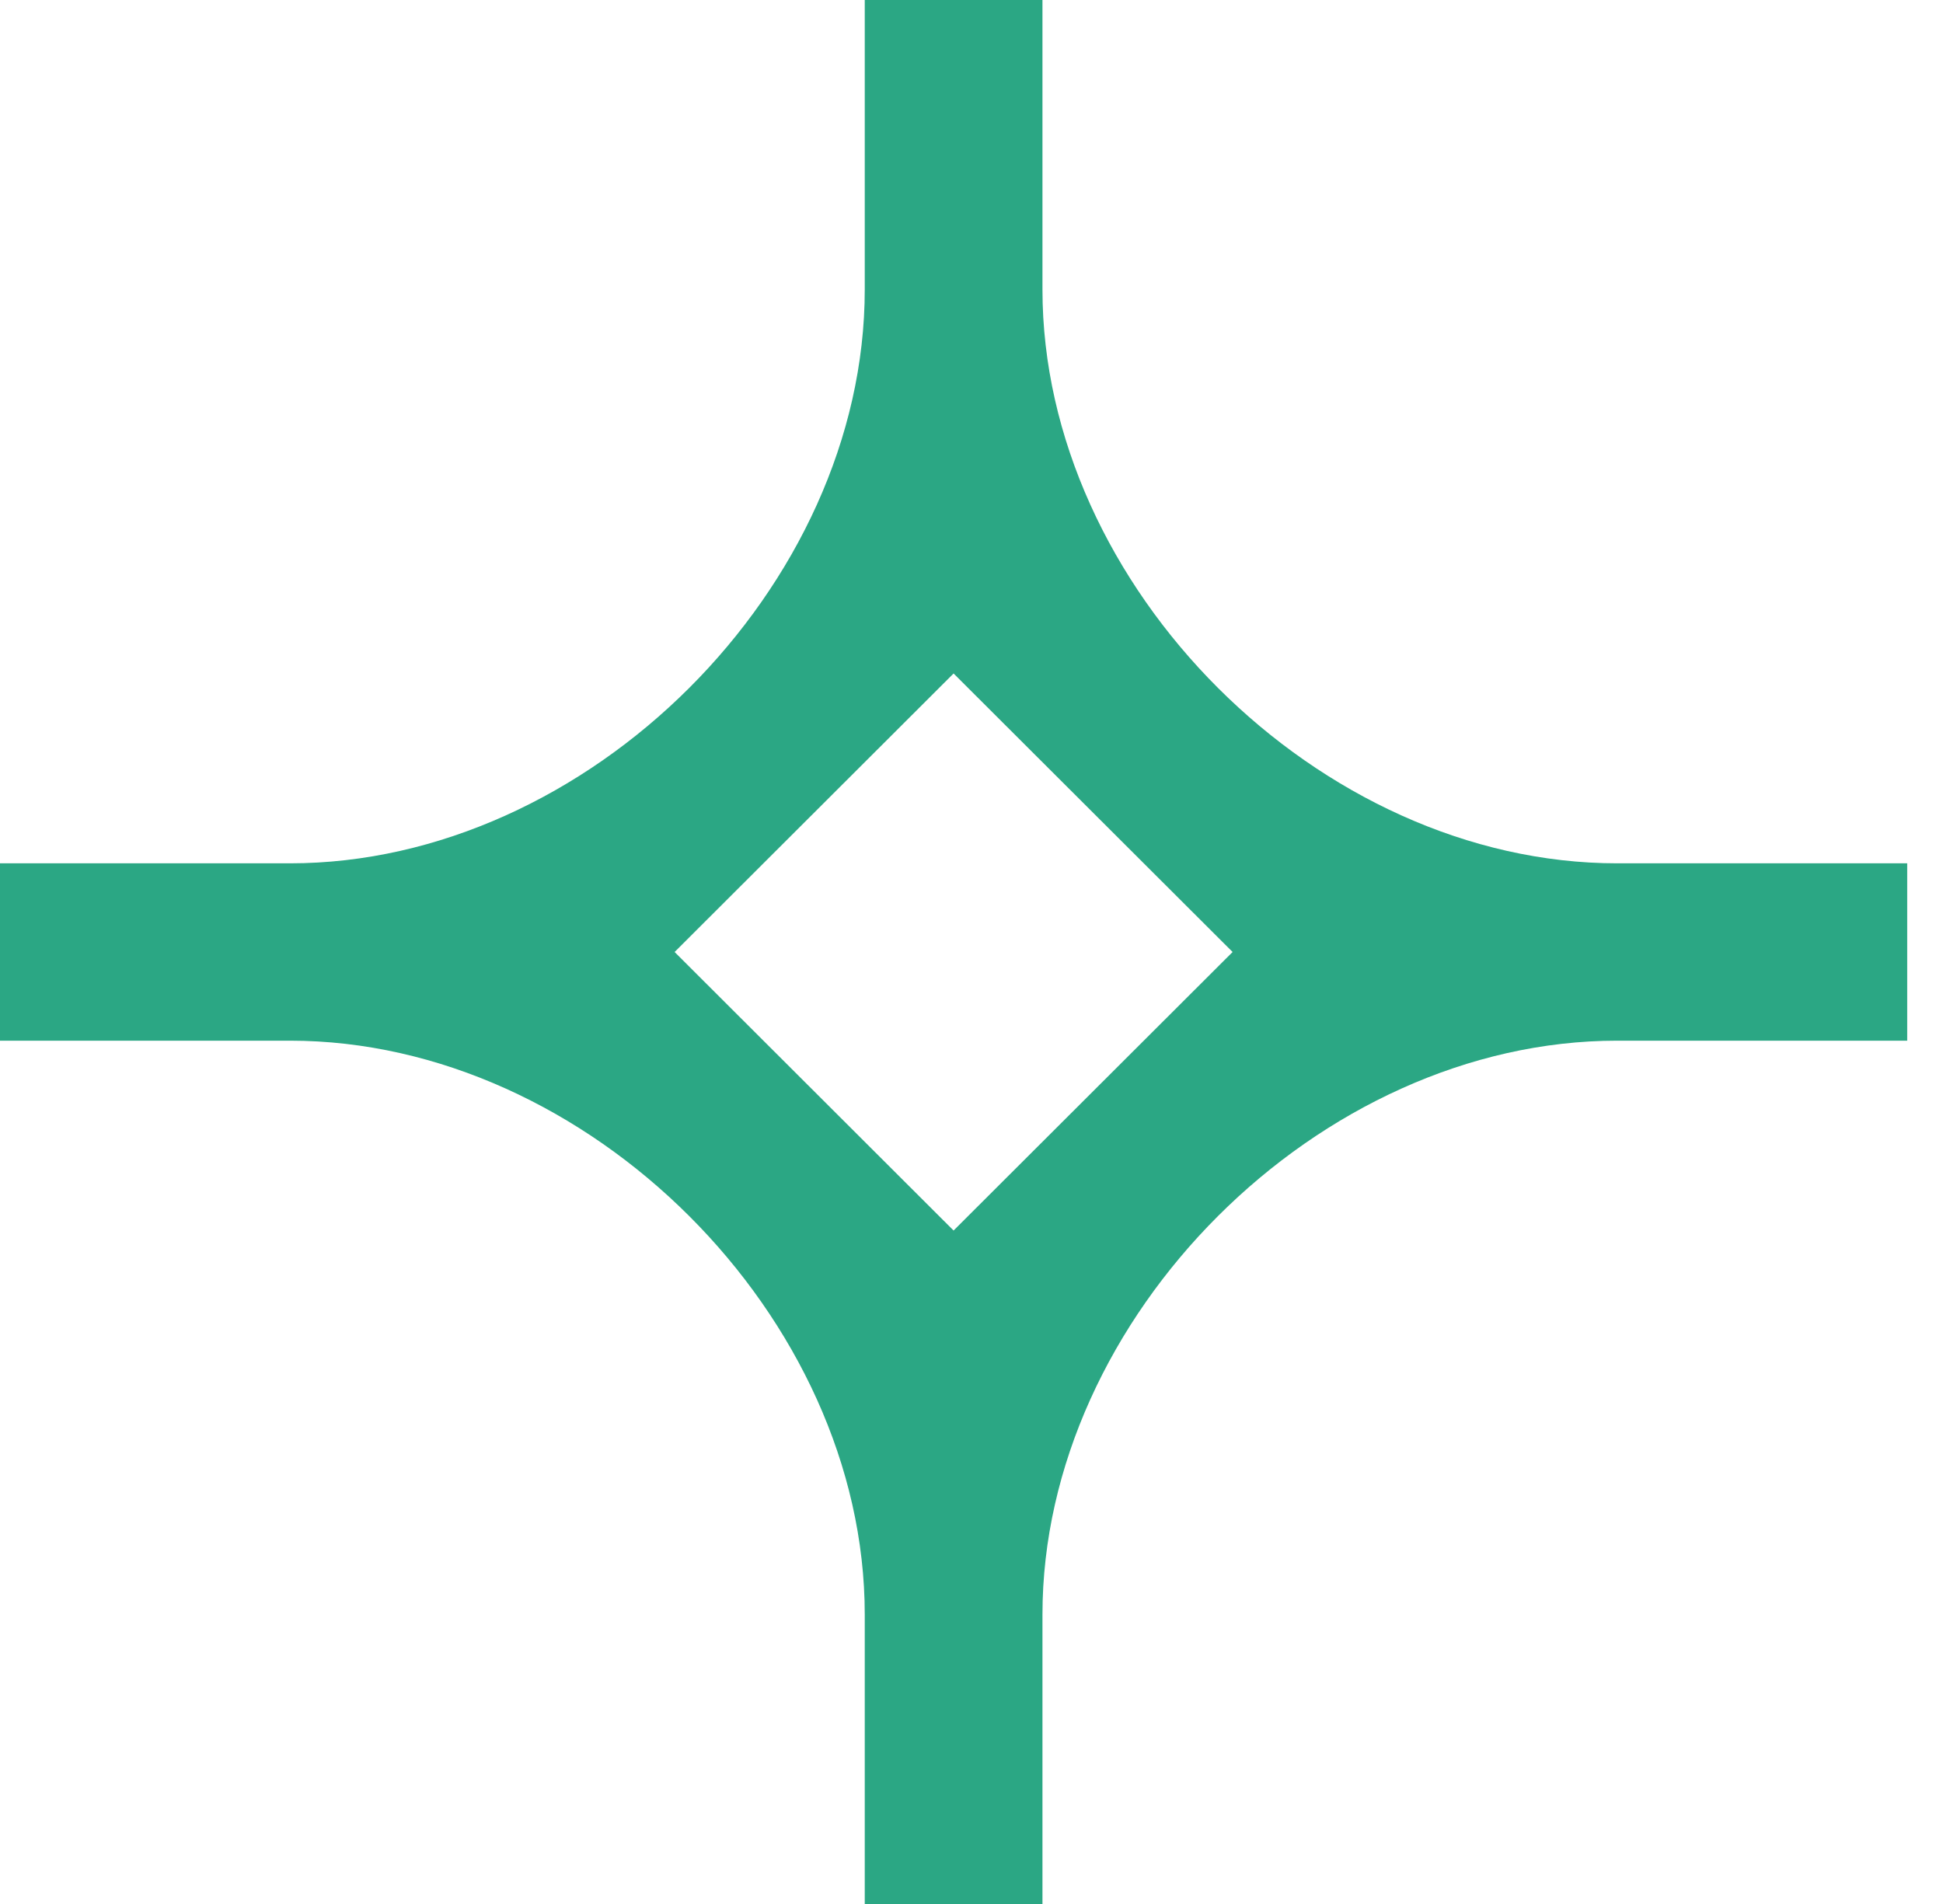
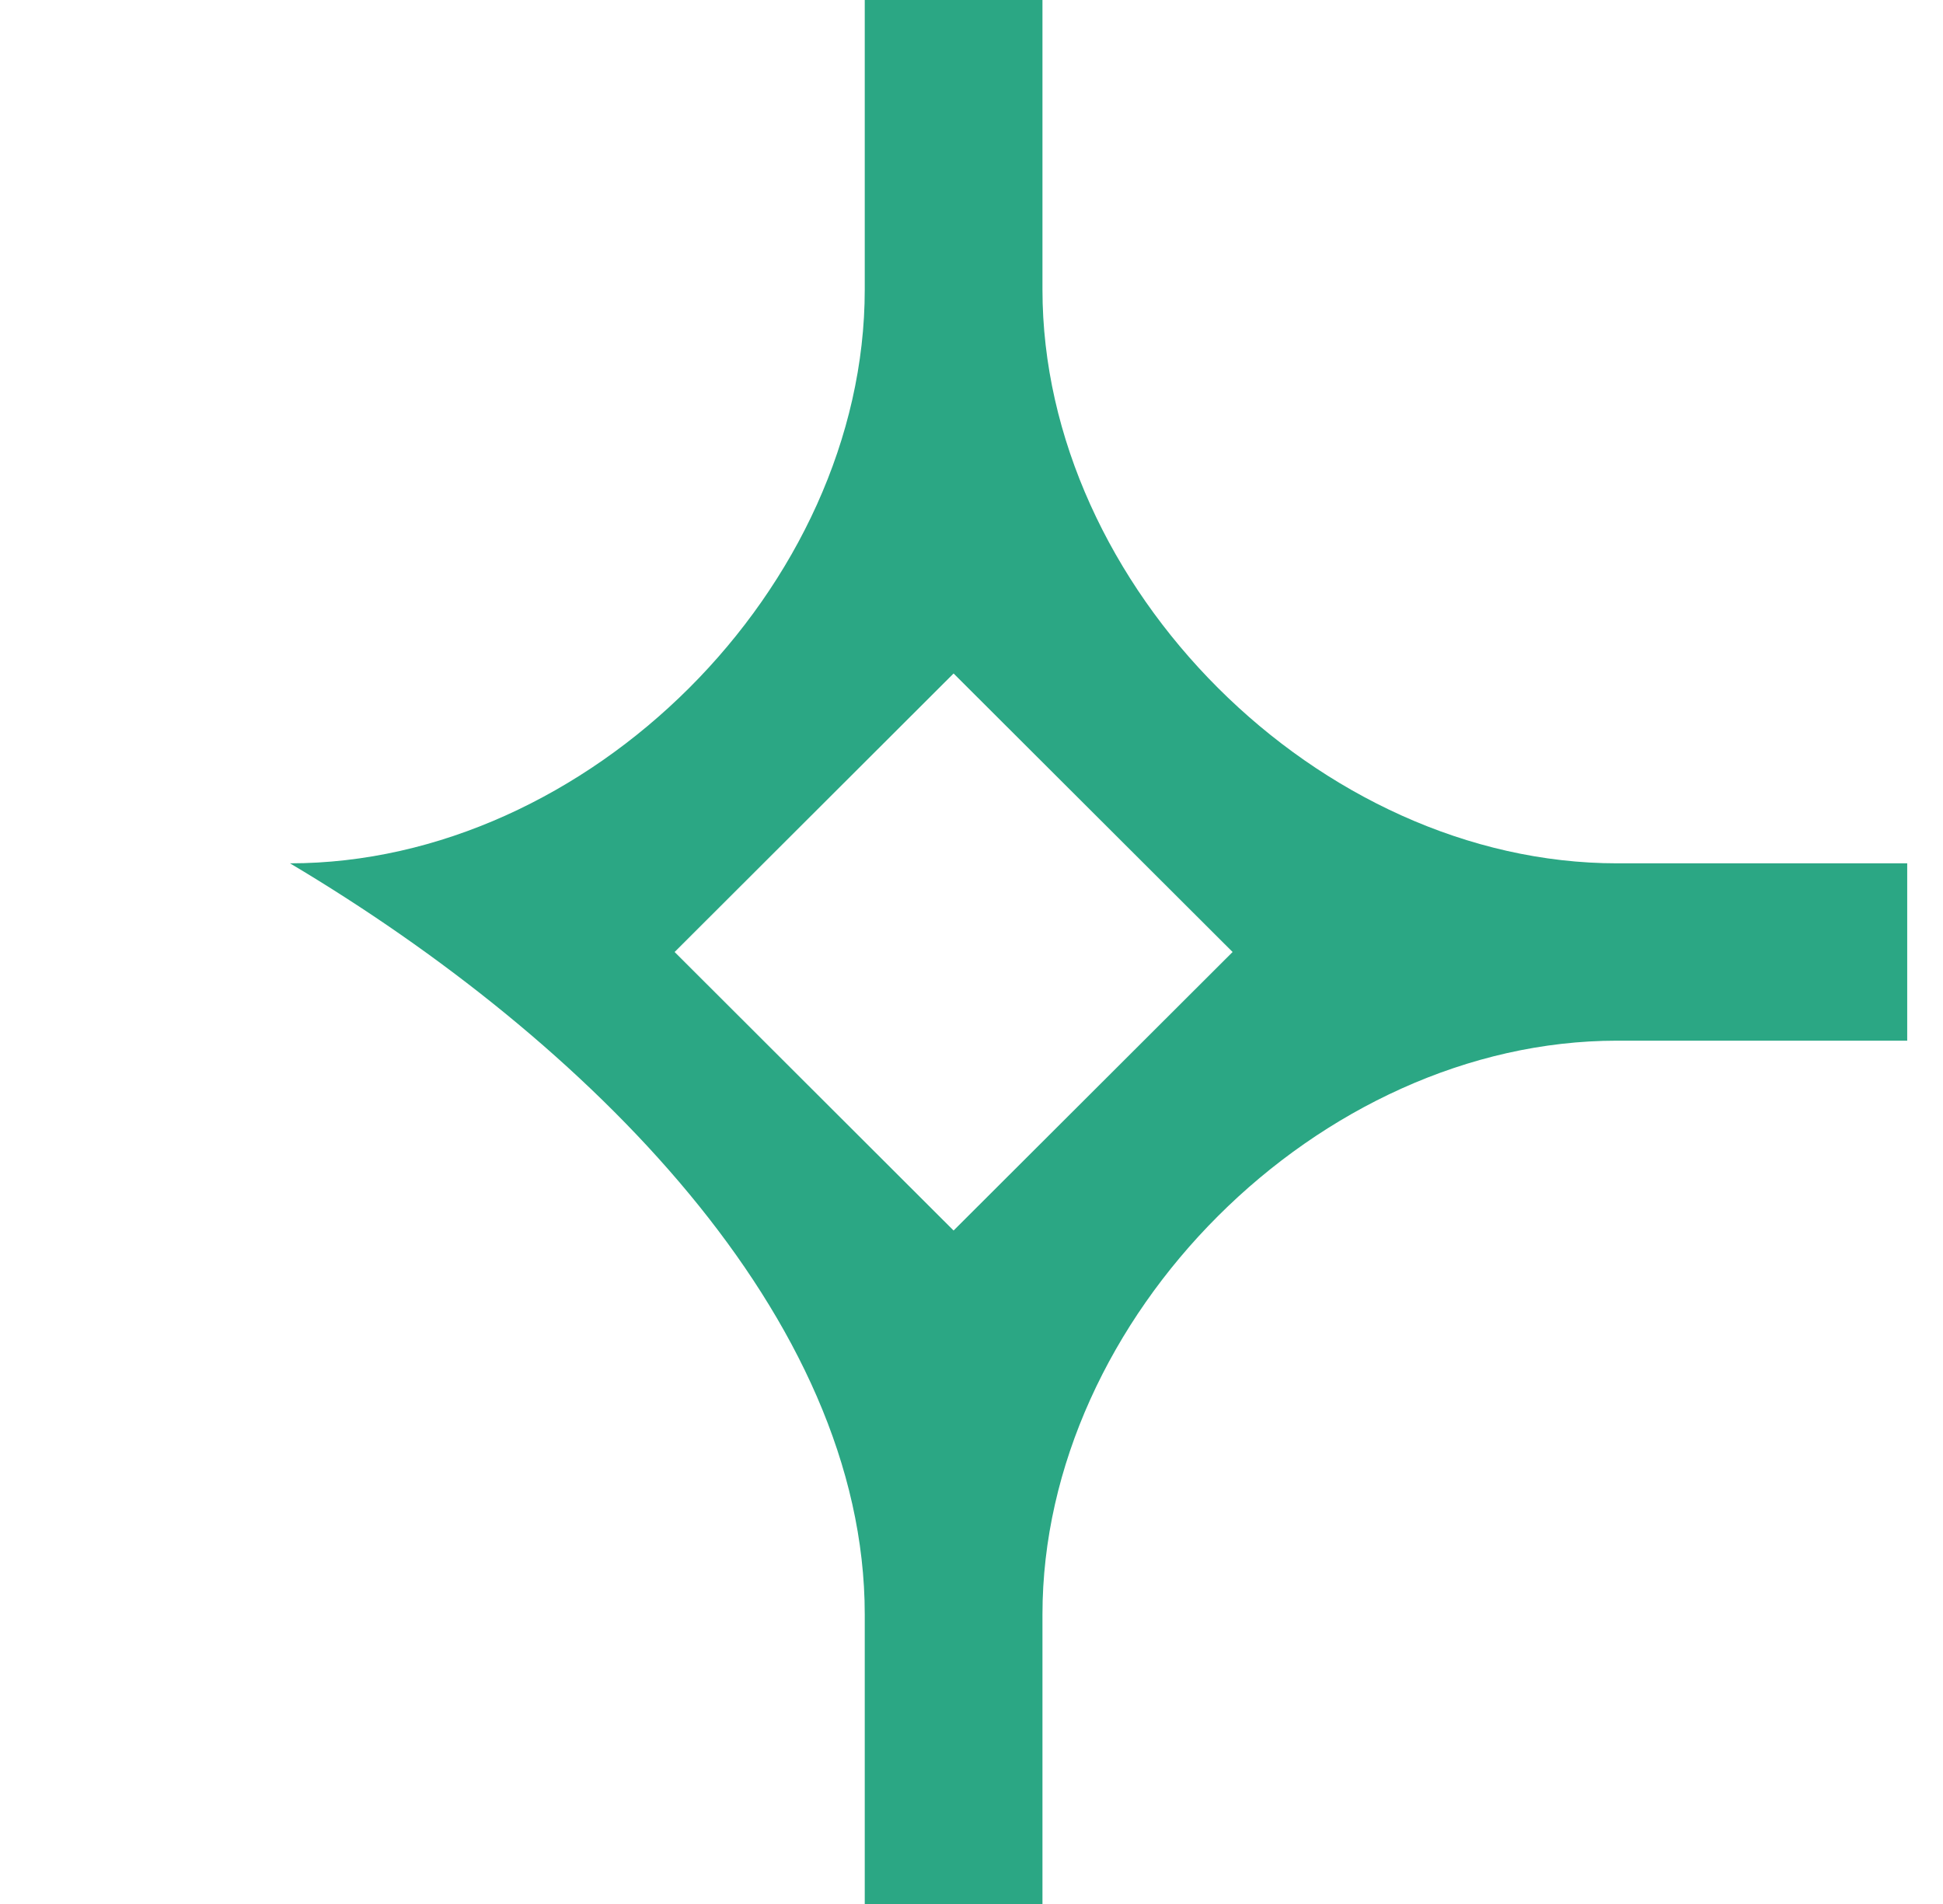
<svg xmlns="http://www.w3.org/2000/svg" version="1.1" width="50" height="49">
  <svg width="50" height="49" viewBox="0 0 50 49" fill="none">
-     <path d="M31.719 24.5L24.539 31.668L17.36 24.5L24.539 17.332L31.719 24.5ZM22.253 7.451C22.253 15.108 15.133 22.218 7.463 22.218H0V26.782H7.463C15.133 26.782 22.253 33.892 22.253 41.549V49H26.826V41.549C26.826 33.892 33.946 26.782 41.615 26.782H49.079V22.218H41.615C33.946 22.218 26.826 15.108 26.826 7.451V0H22.253V7.451Z" fill="#2BA784" />
+     <path d="M31.719 24.5L24.539 31.668L17.36 24.5L24.539 17.332L31.719 24.5ZM22.253 7.451C22.253 15.108 15.133 22.218 7.463 22.218H0H7.463C15.133 26.782 22.253 33.892 22.253 41.549V49H26.826V41.549C26.826 33.892 33.946 26.782 41.615 26.782H49.079V22.218H41.615C33.946 22.218 26.826 15.108 26.826 7.451V0H22.253V7.451Z" fill="#2BA784" />
  </svg>
  <style>@media (prefers-color-scheme: light) { :root { filter: none; } }
@media (prefers-color-scheme: dark) { :root { filter: none; } }
</style>
</svg>